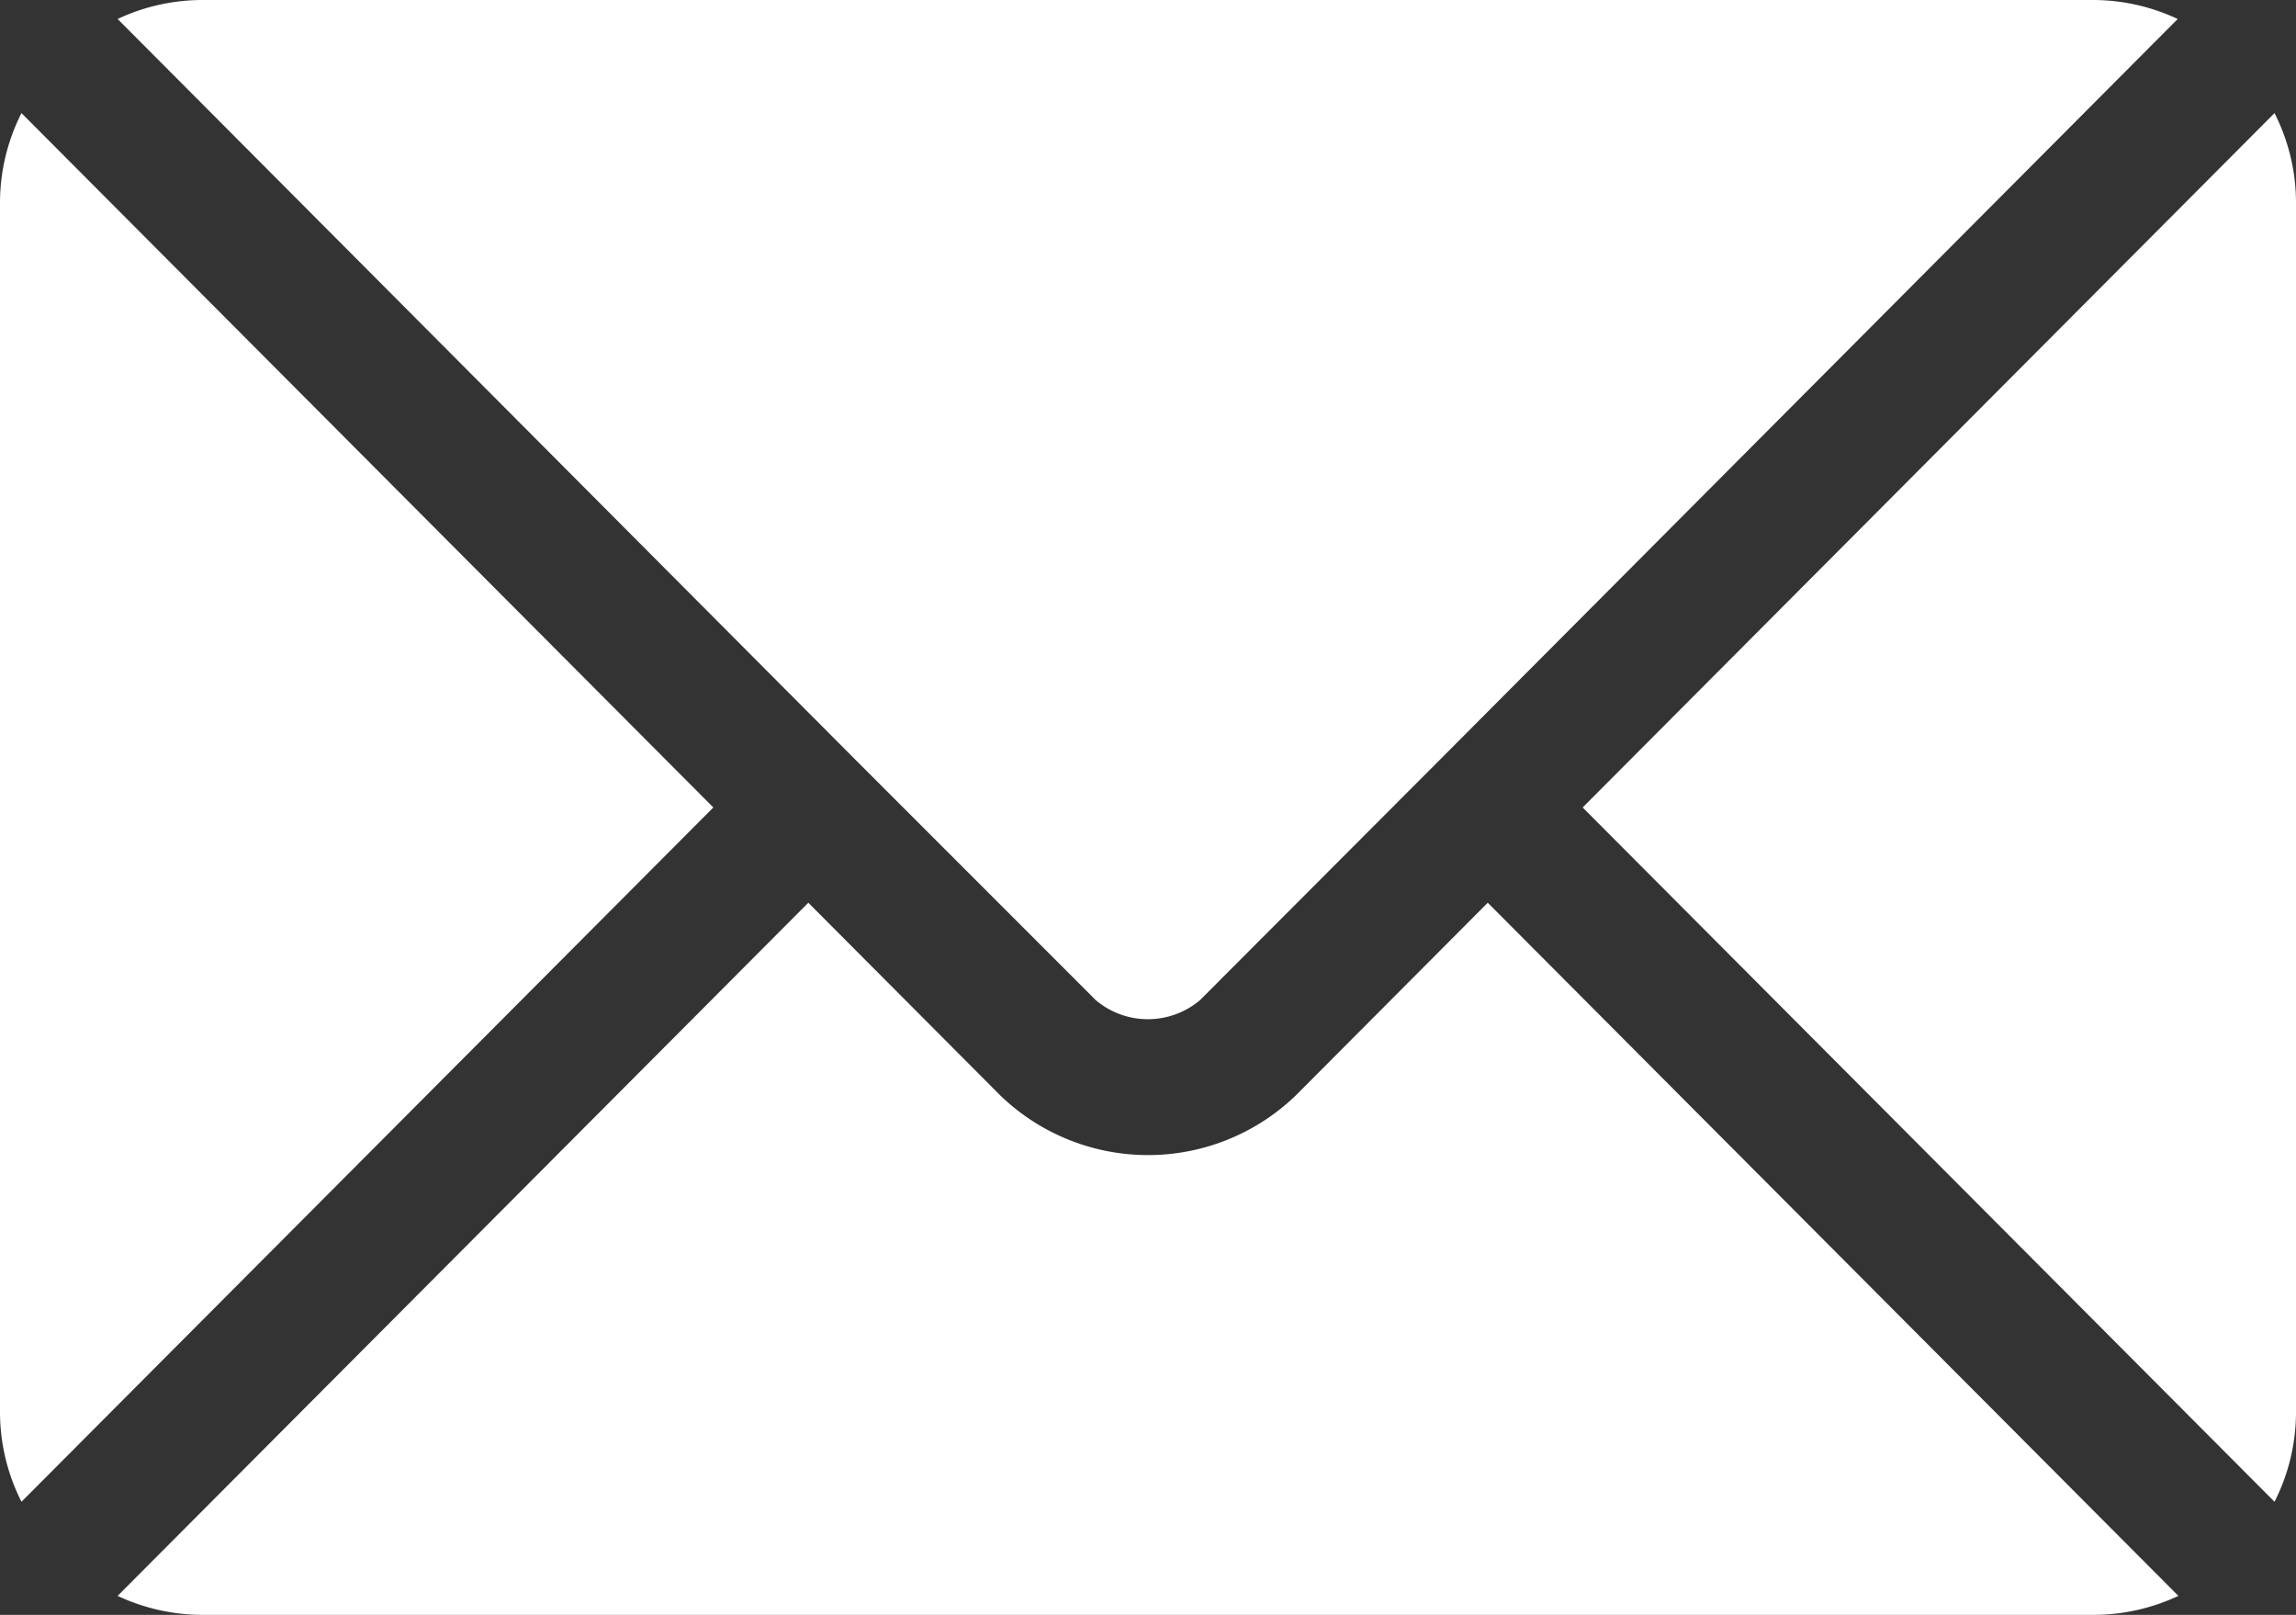
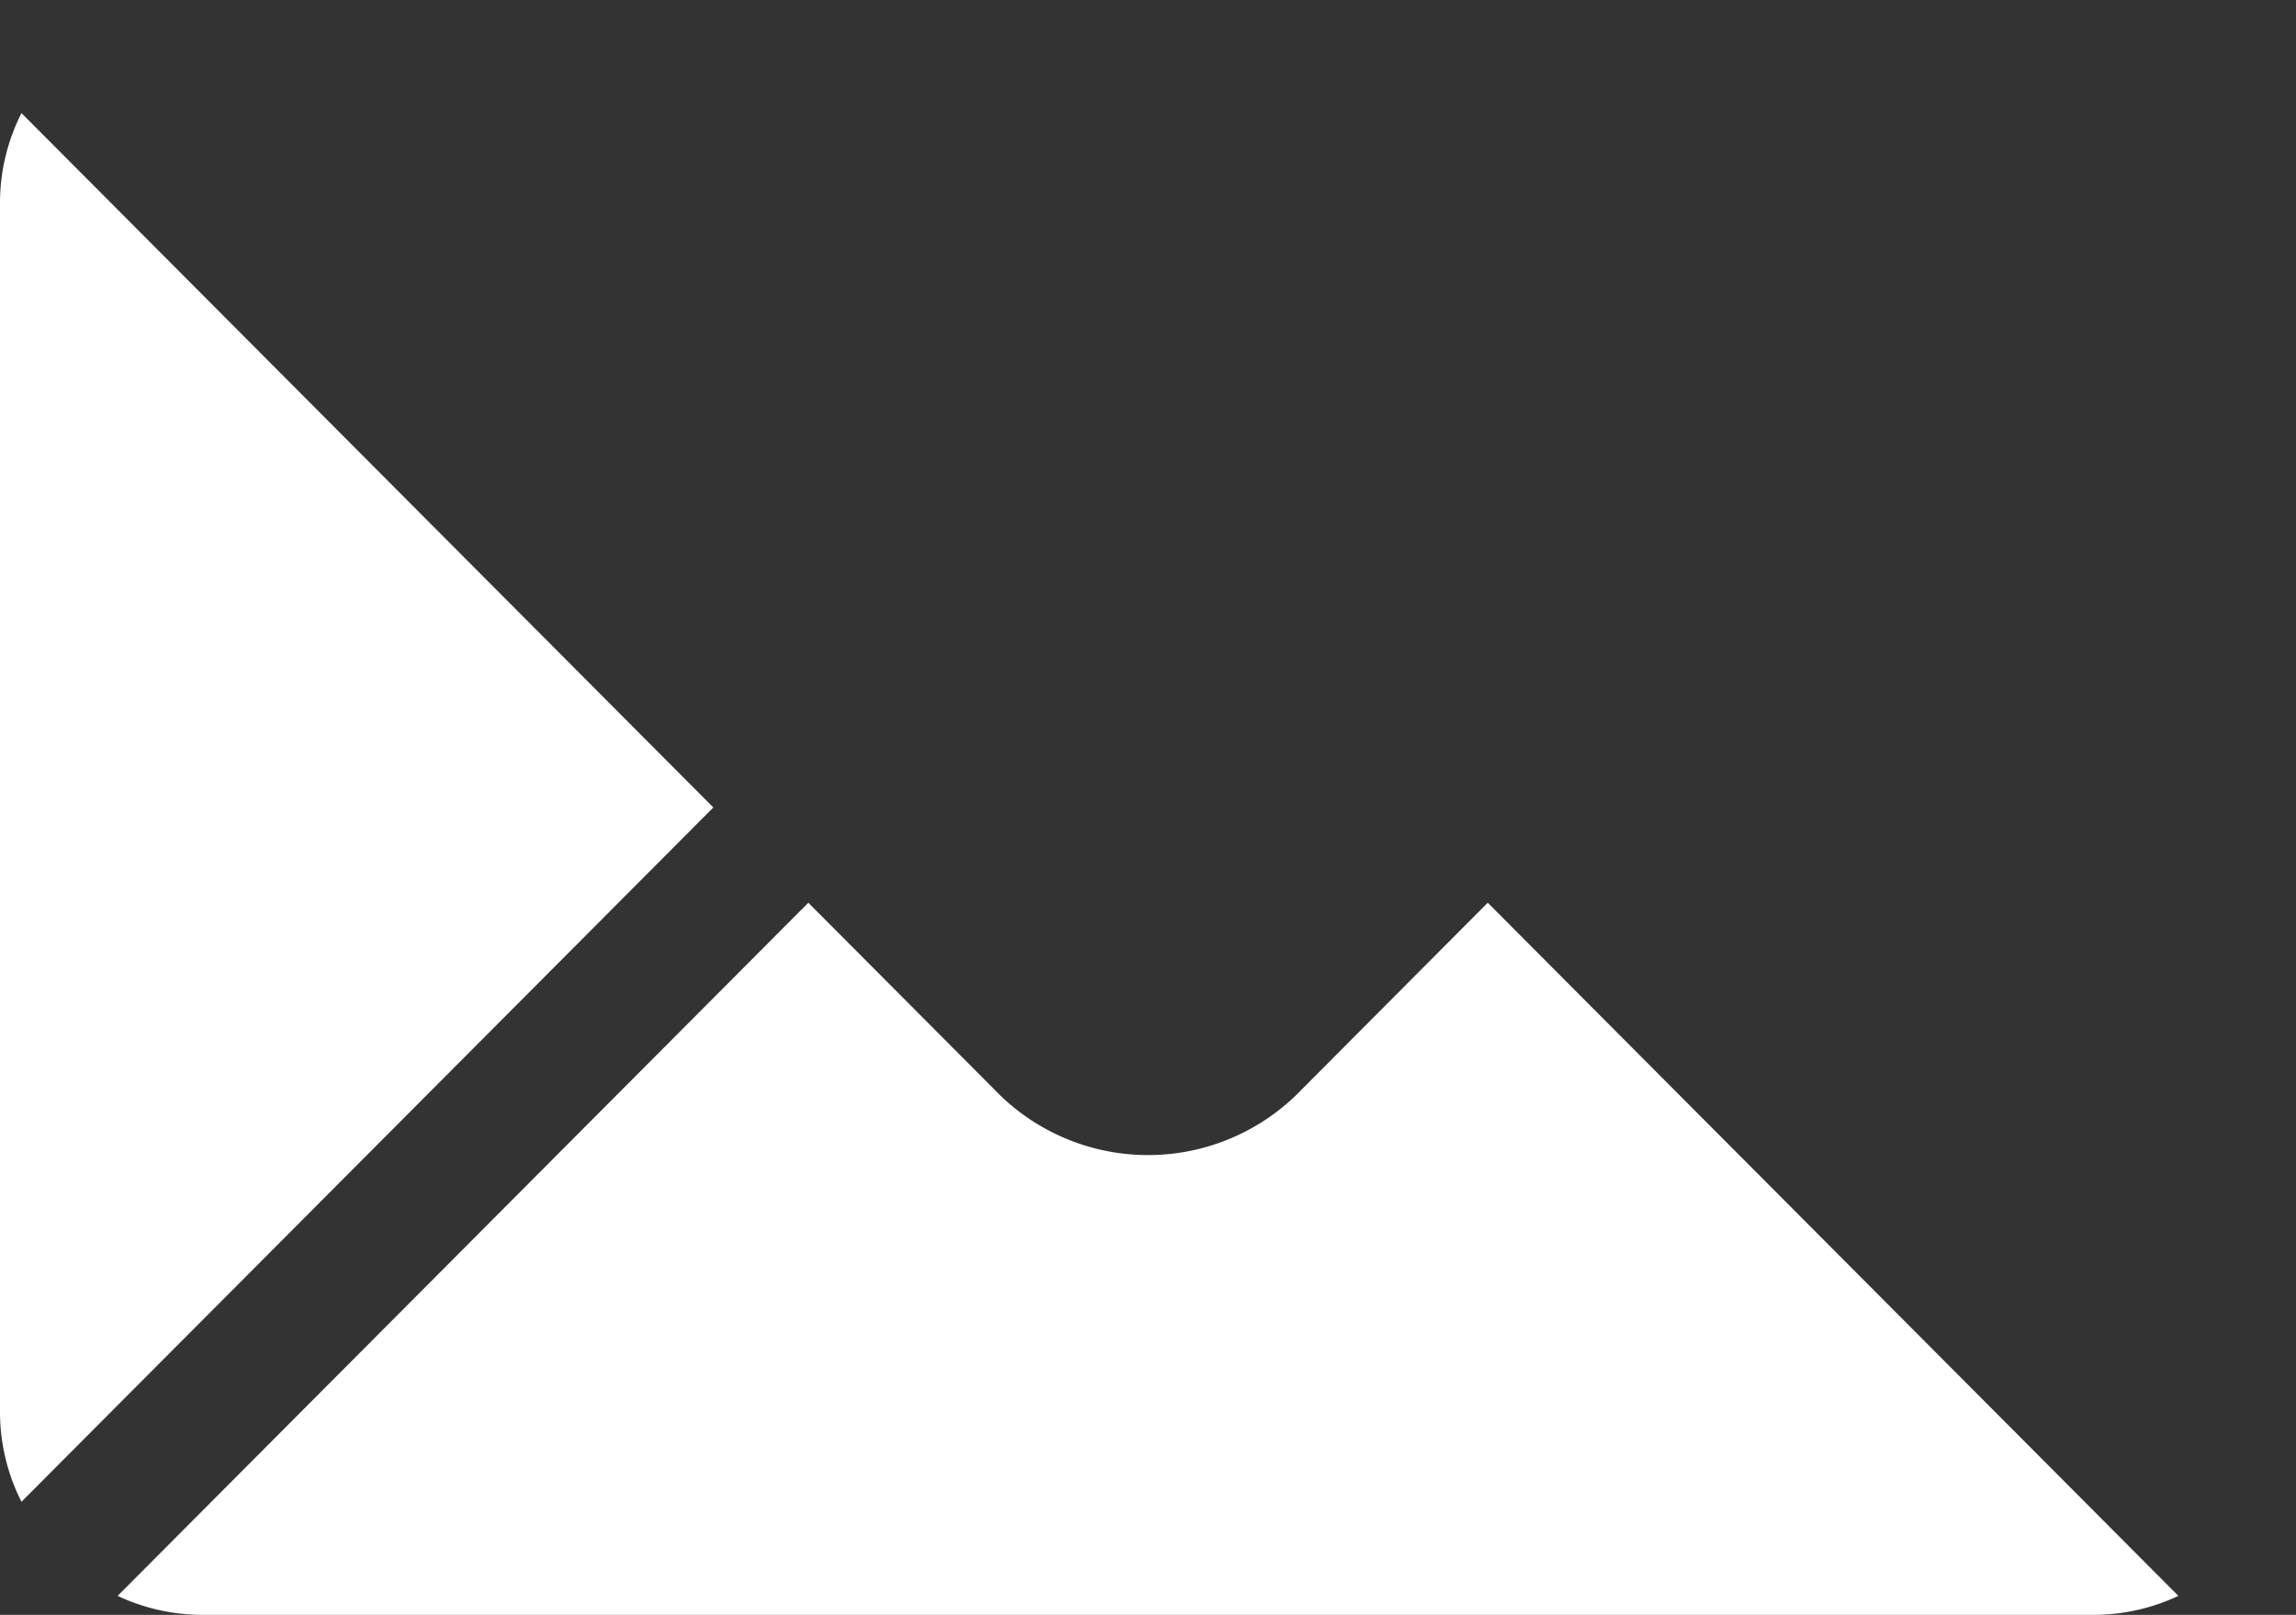
<svg xmlns="http://www.w3.org/2000/svg" width="27.7" height="19.477" viewBox="0 0 27.7 19.477">
  <rect x="0" y="0" width="27.7" height="19.477" fill="#333333" stroke="none" />
  <g id="kontakt" transform="translate(0 -76)">
    <g id="Group_22" data-name="Group 22" transform="translate(1.419 86.888)">
      <g id="Group_21" data-name="Group 21">
        <path id="Path_83" data-name="Path 83" d="M42.756,277.251l-2.32,2.328a2.568,2.568,0,0,1-3.557,0l-2.32-2.328-8.333,8.36a2.411,2.411,0,0,0,1.016.229H50.073a2.409,2.409,0,0,0,1.015-.229Z" transform="translate(-26.226 -277.251)" fill="#fff" />
      </g>
    </g>
    <g id="Group_24" data-name="Group 24" transform="translate(1.419 76)">
      <g id="Group_23" data-name="Group 23">
-         <path id="Path_84" data-name="Path 84" d="M50.074,76H27.244a2.41,2.41,0,0,0-1.016.229l8.9,8.933h0l2.9,2.9a.974.974,0,0,0,1.259,0l2.895-2.9v0h0l8.9-8.933A2.409,2.409,0,0,0,50.074,76Z" transform="translate(-26.228 -76)" fill="#fff" />
-       </g>
+         </g>
    </g>
    <g id="Group_26" data-name="Group 26" transform="translate(0 77.364)">
      <g id="Group_25" data-name="Group 25">
        <path id="Path_85" data-name="Path 85" d="M.259,101.212A2.4,2.4,0,0,0,0,102.283V116.89a2.4,2.4,0,0,0,.259,1.071l8.347-8.374Z" transform="translate(0 -101.212)" fill="#fff" />
      </g>
    </g>
    <g id="Group_28" data-name="Group 28" transform="translate(19.094 77.364)">
      <g id="Group_27" data-name="Group 27">
-         <path id="Path_86" data-name="Path 86" d="M361.28,101.21l-8.347,8.375,8.347,8.374a2.4,2.4,0,0,0,.259-1.071V102.281A2.4,2.4,0,0,0,361.28,101.21Z" transform="translate(-352.933 -101.21)" fill="#fff" />
-       </g>
+         </g>
    </g>
  </g>
</svg>